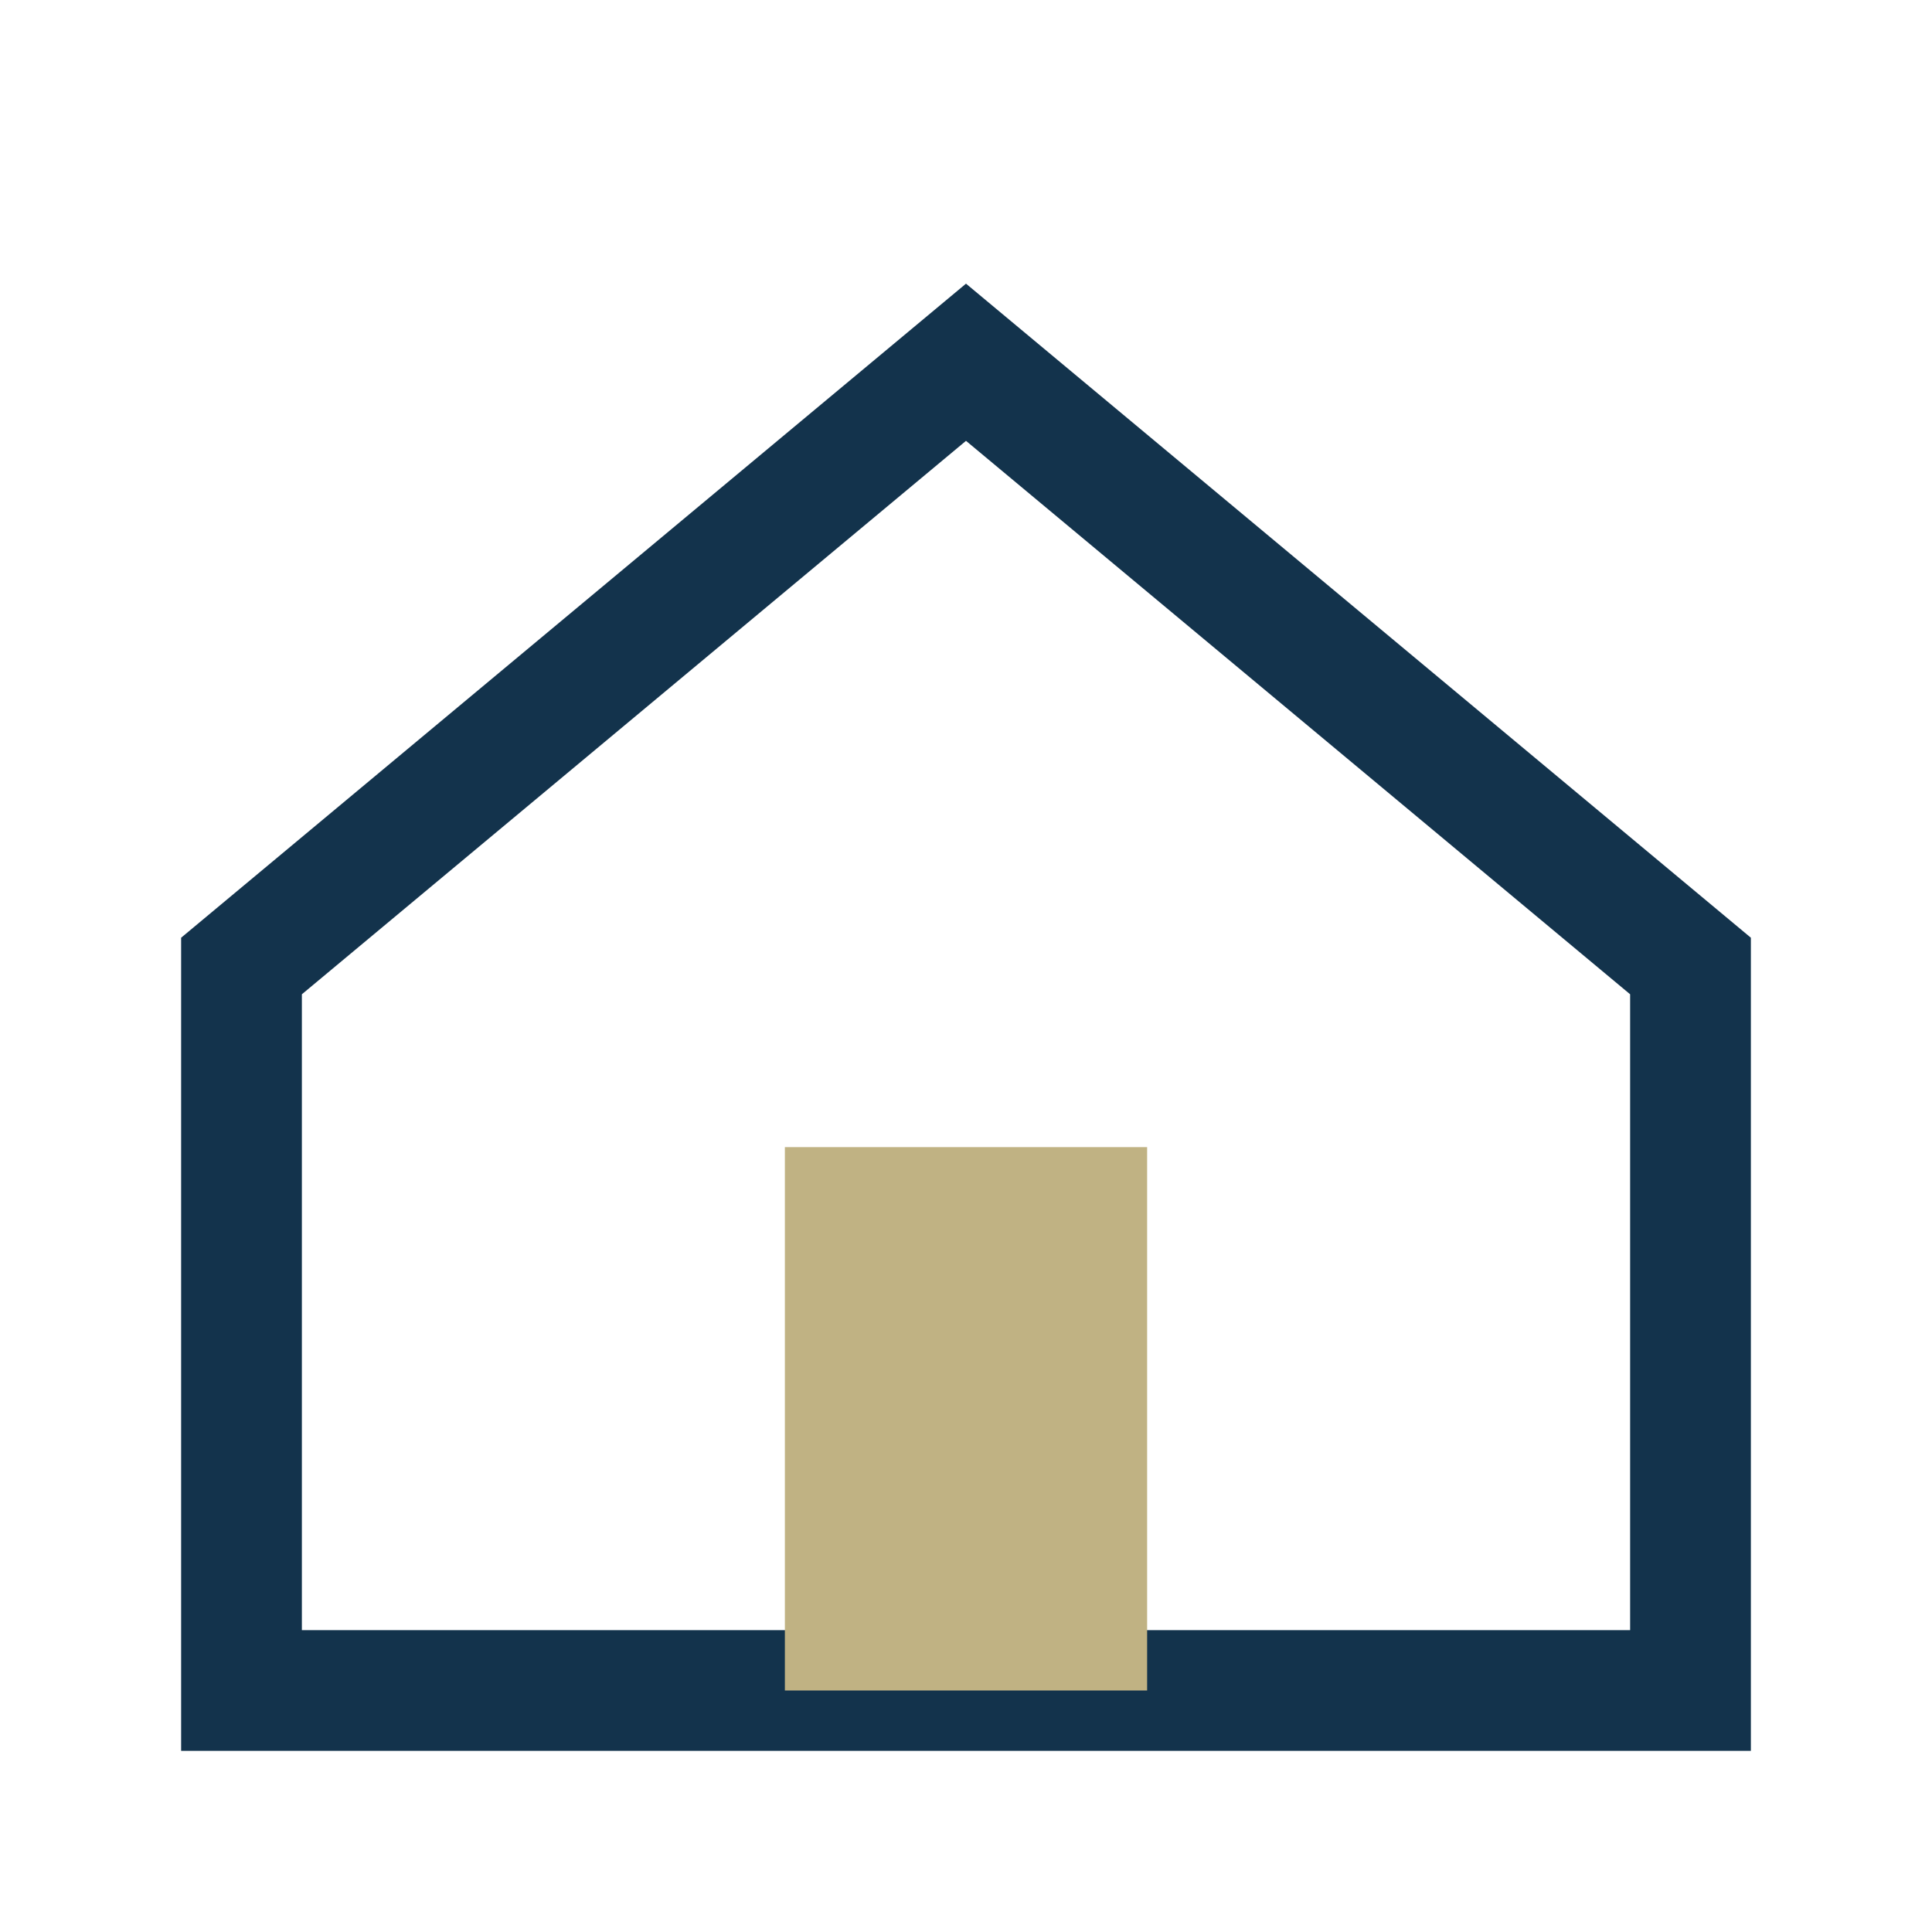
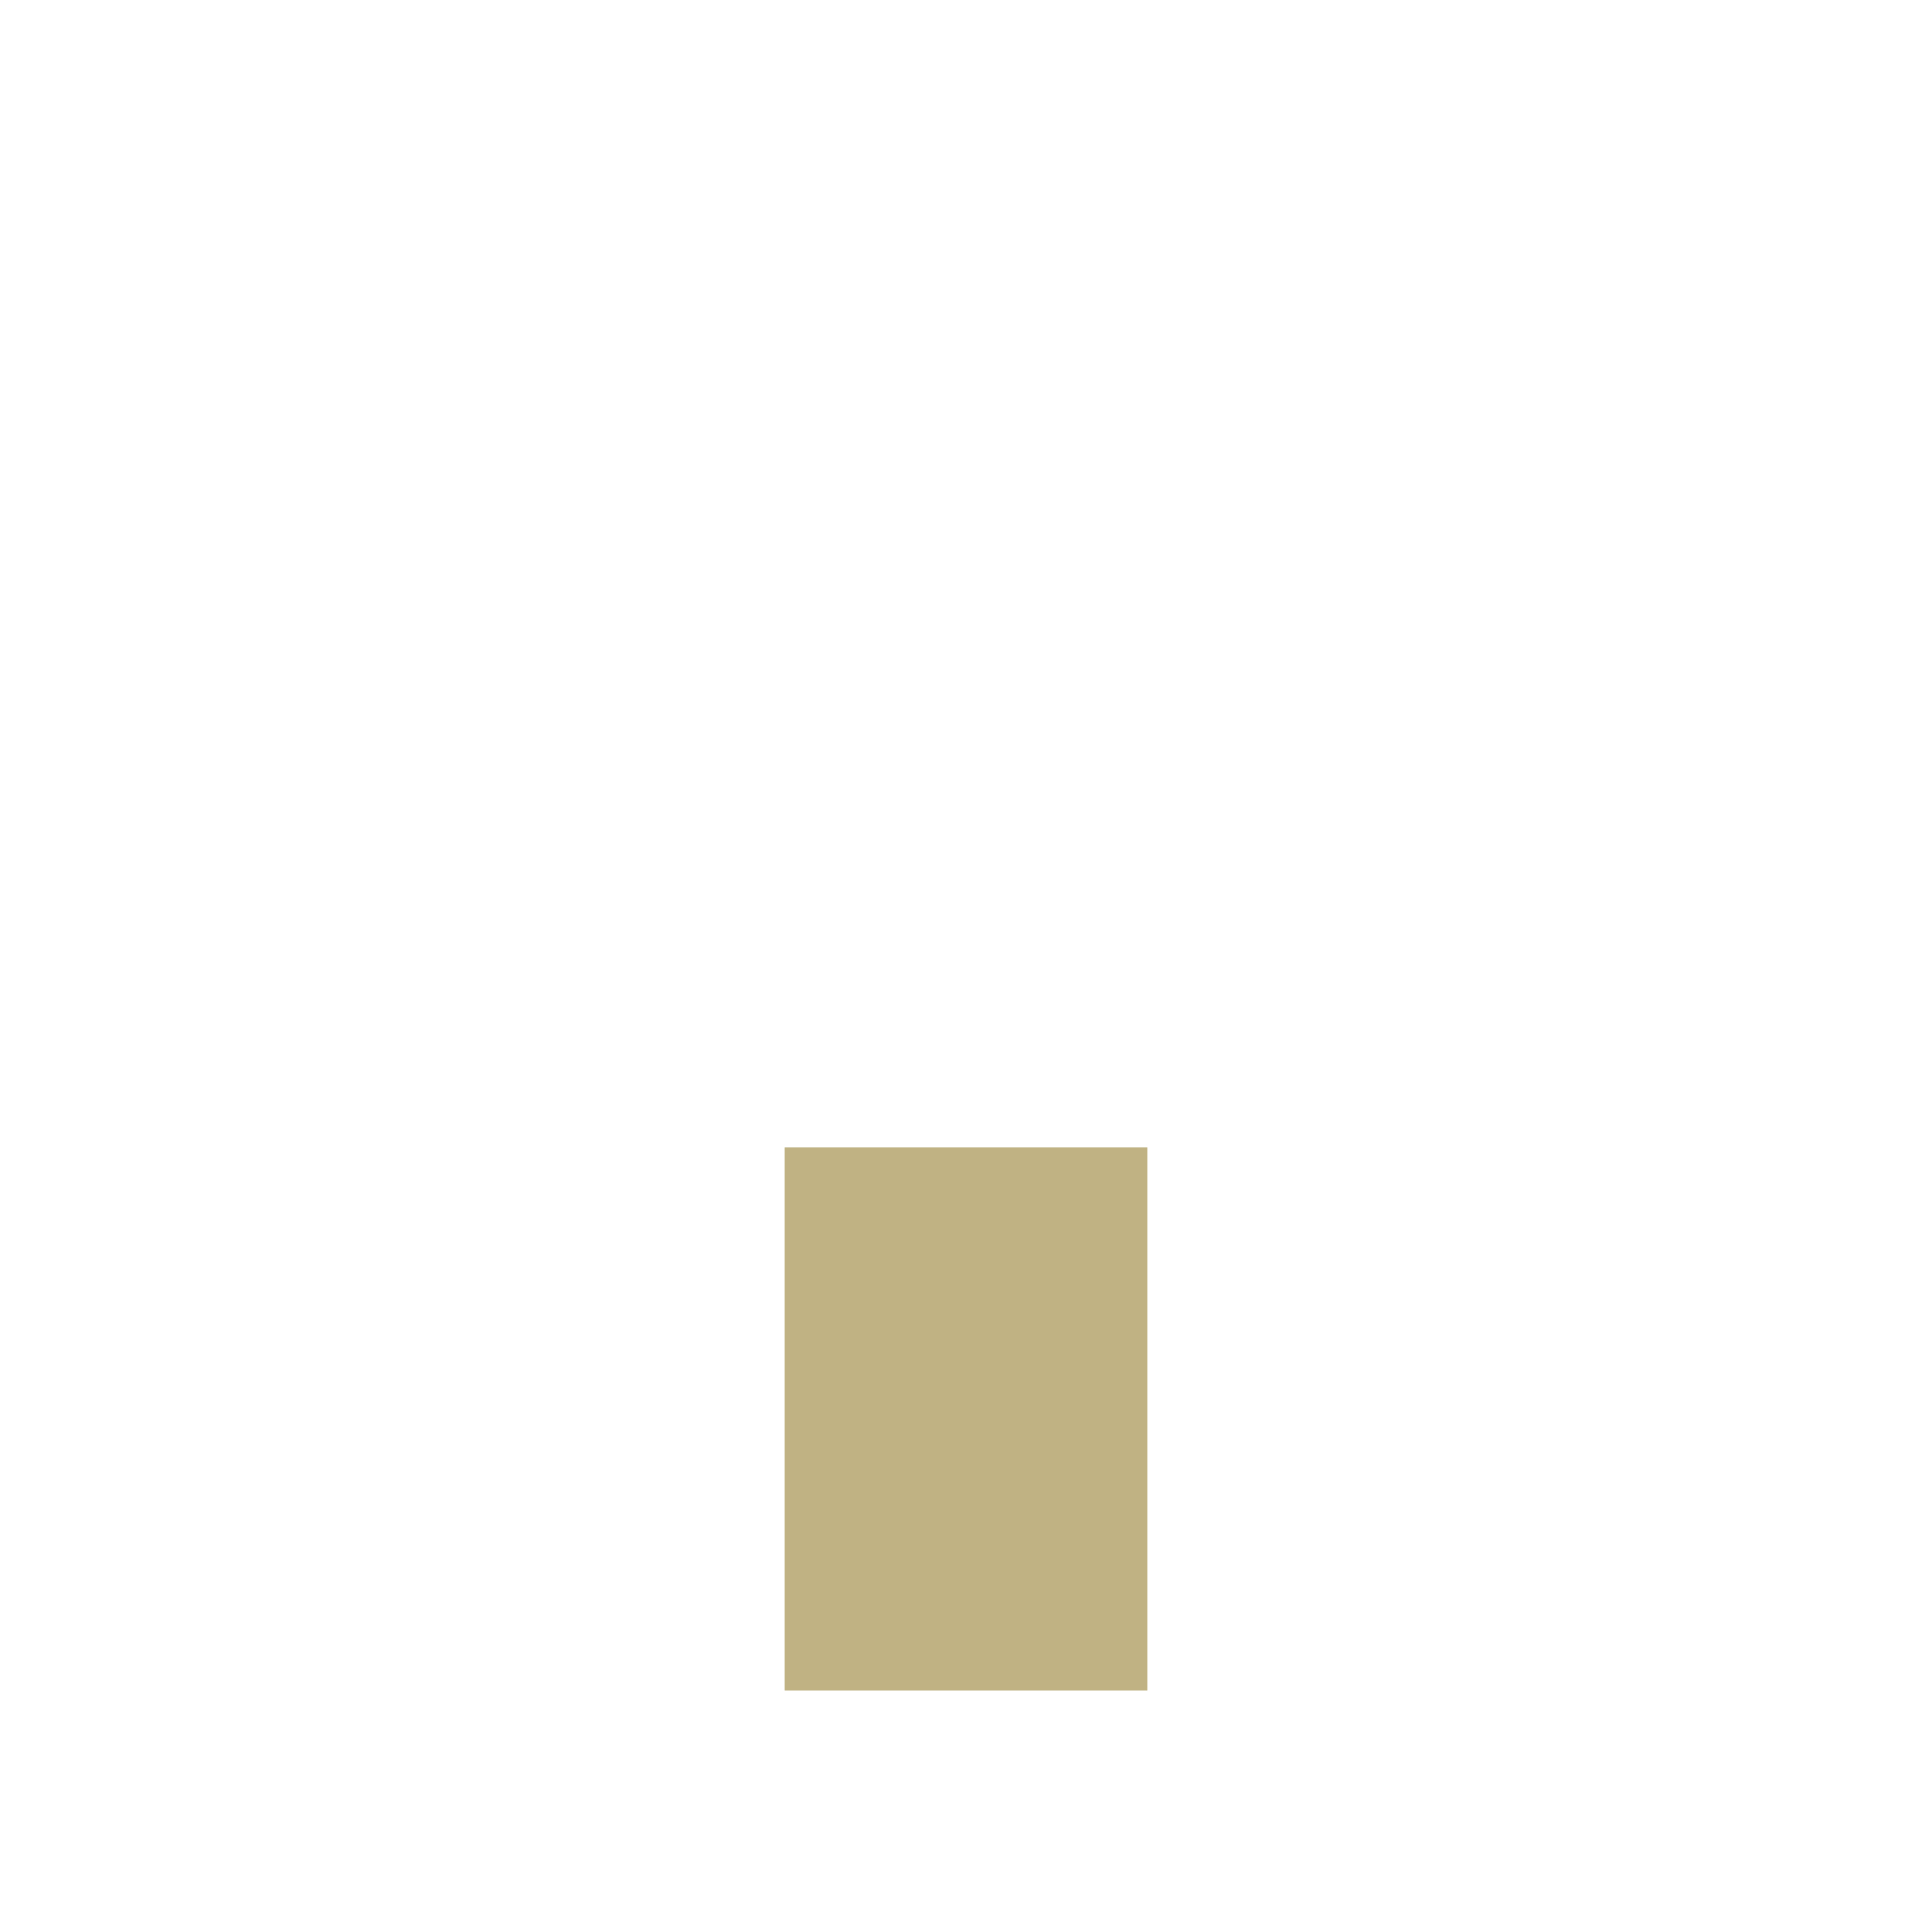
<svg xmlns="http://www.w3.org/2000/svg" width="32" height="32" viewBox="0 0 32 32">
-   <polygon points="4,16 16,6 28,16 28,28 4,28" fill="none" stroke="#13334C" stroke-width="2" />
  <rect x="13" y="19" width="6" height="9" fill="#C0B283" />
</svg>